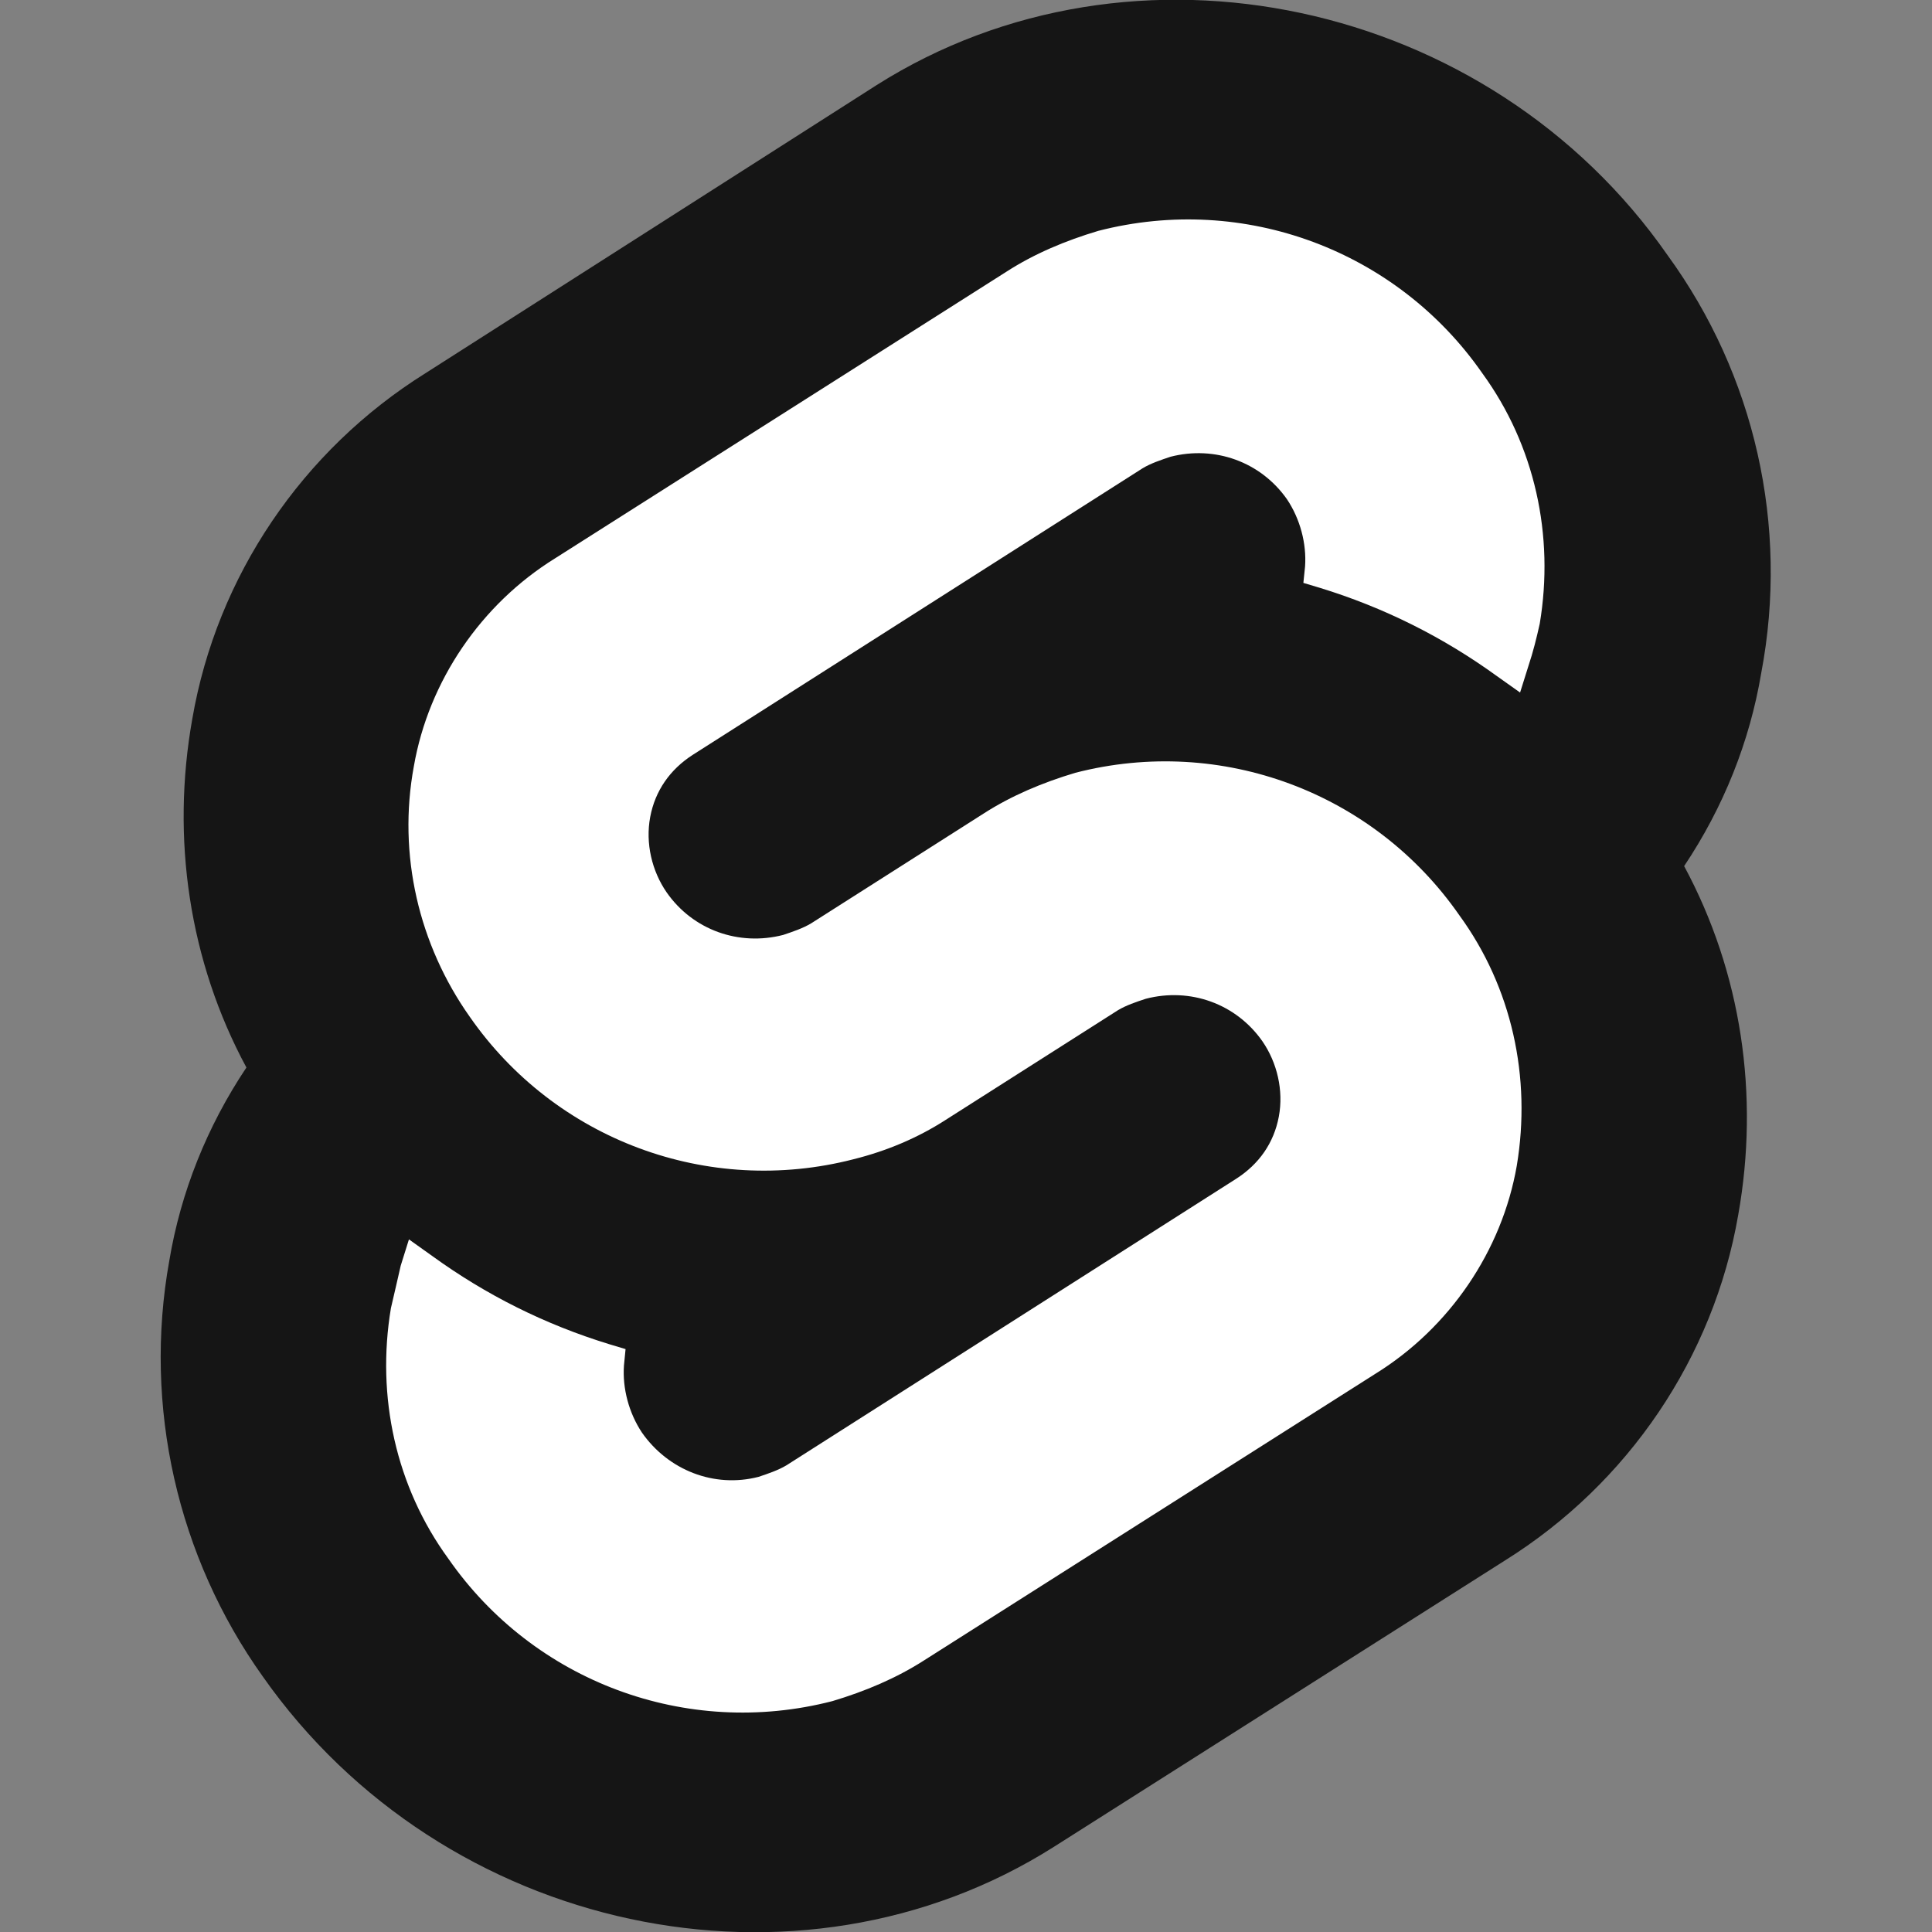
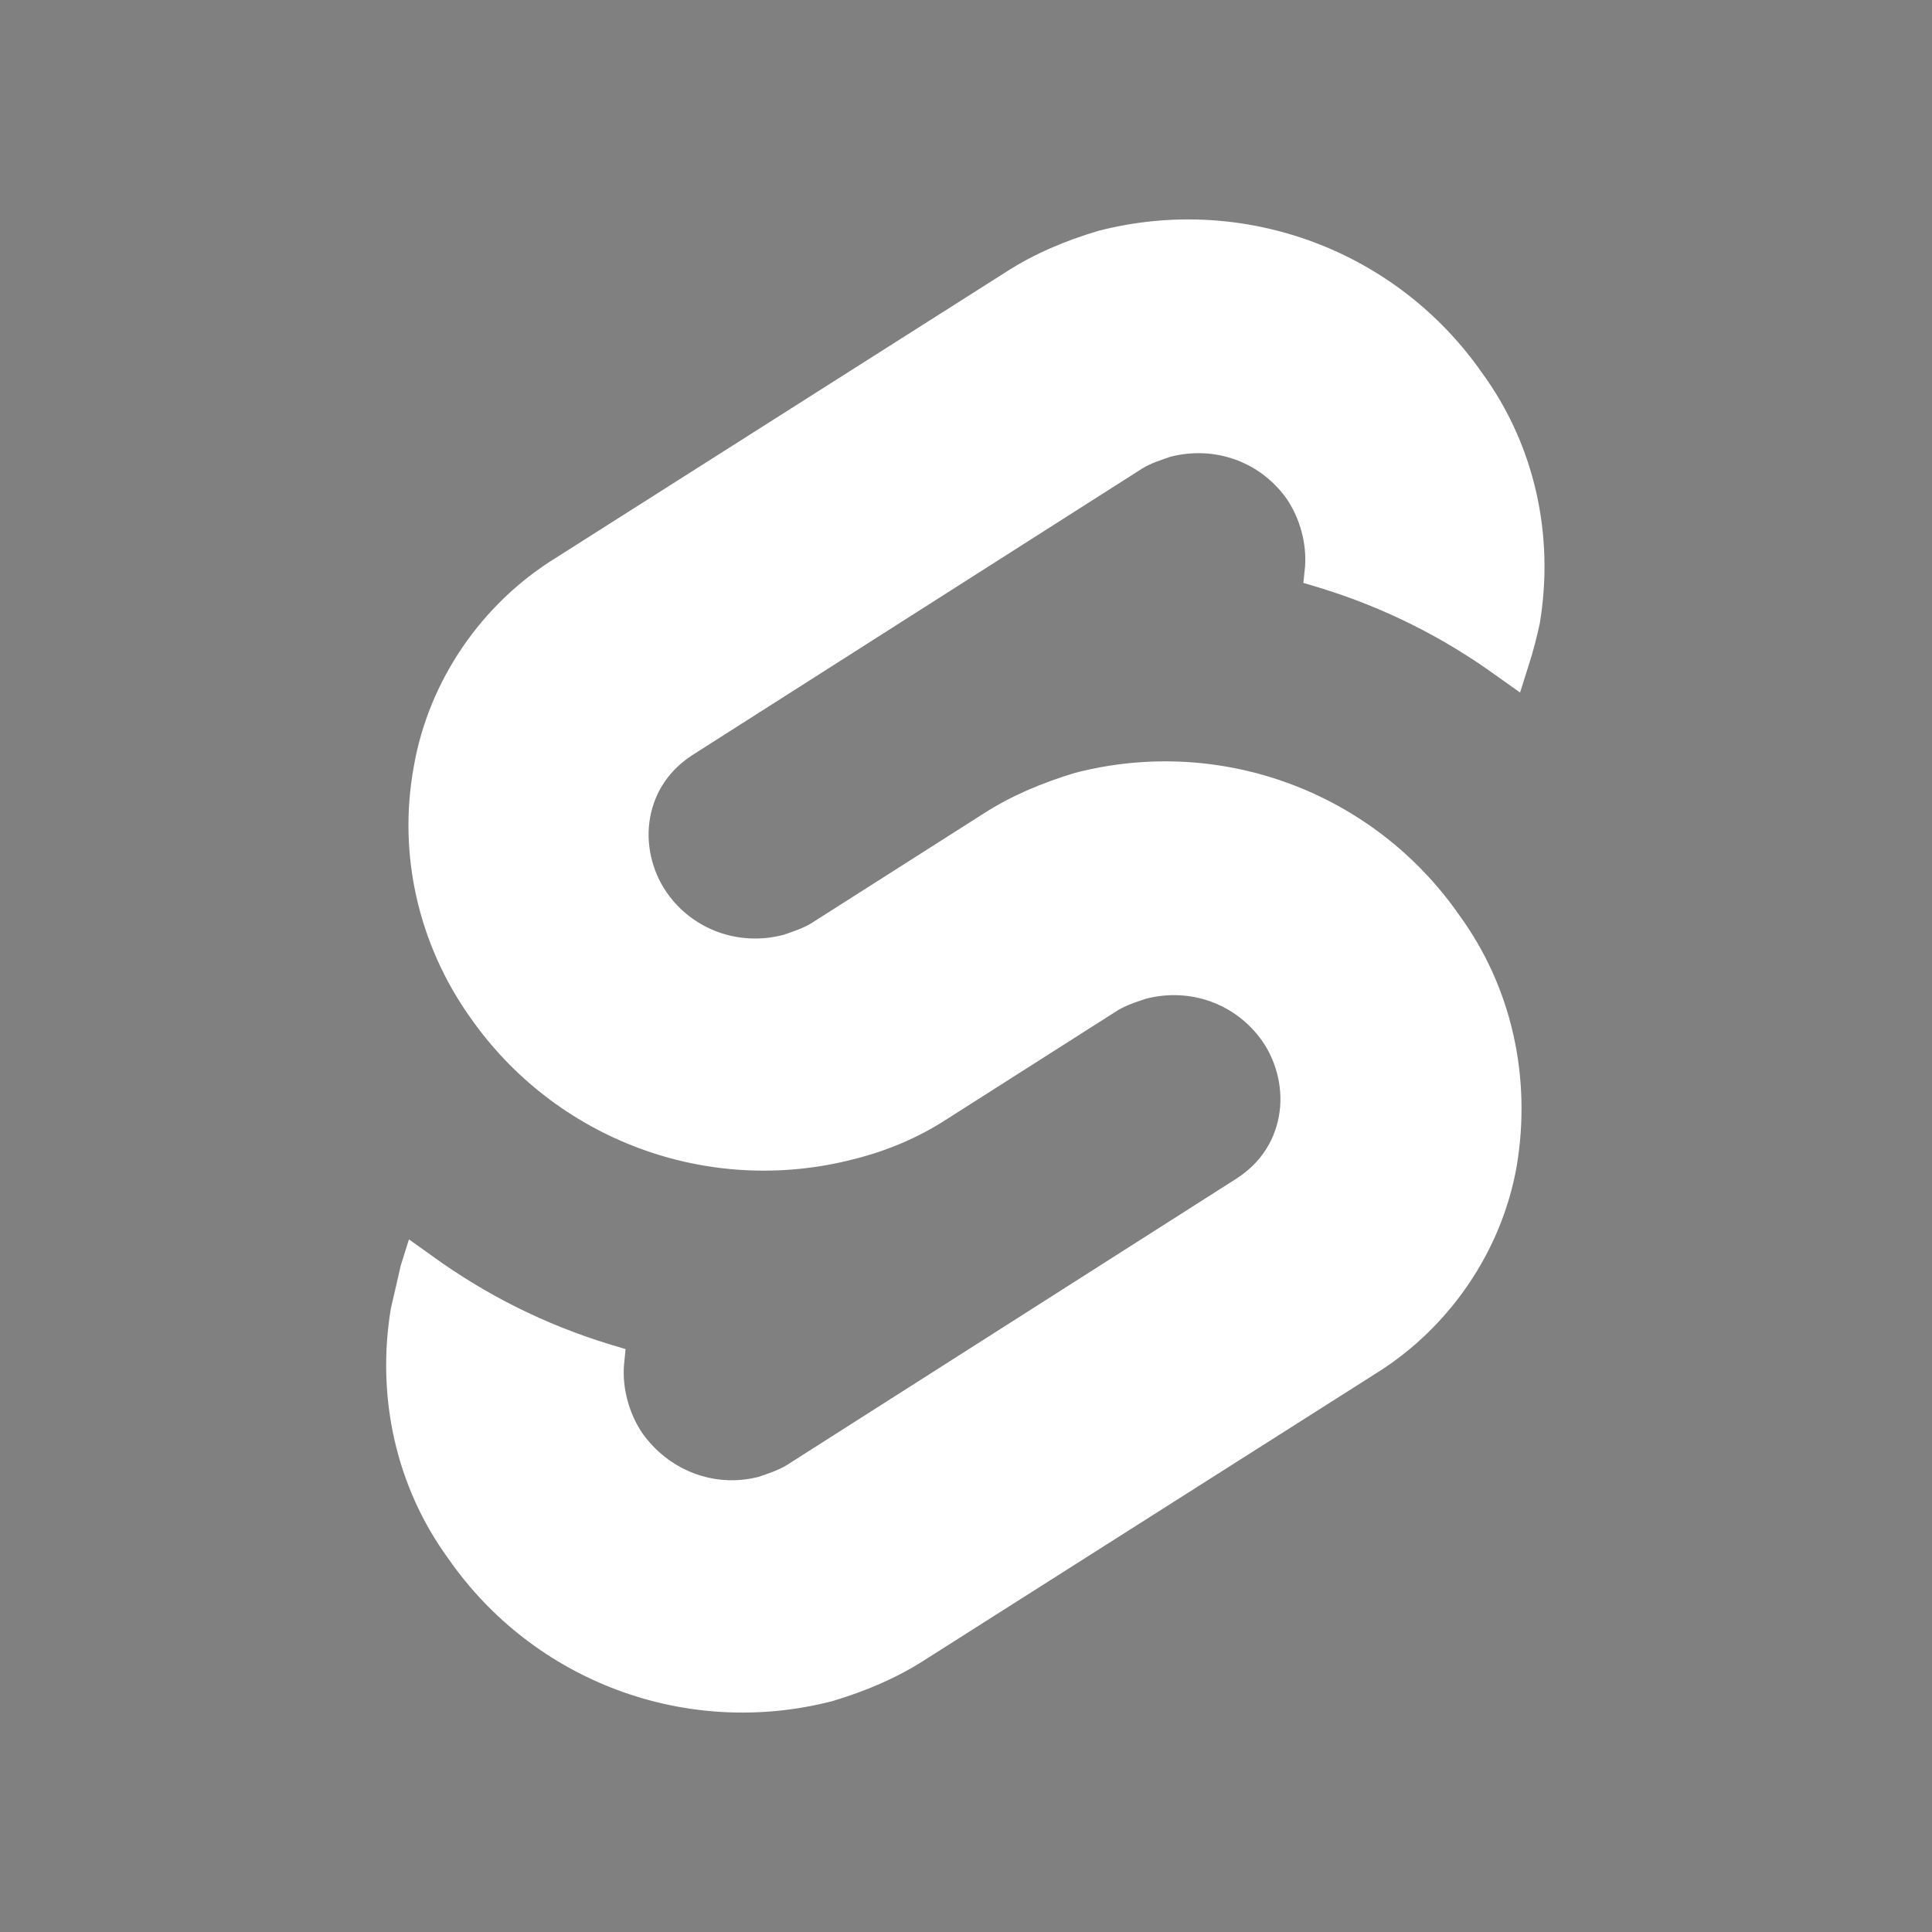
<svg xmlns="http://www.w3.org/2000/svg" width="24" height="24" viewBox="0 0 24 24" fill="none">
  <rect x="0" y="0" width="24" height="24" fill="#808080" stroke="none" />
  <g clip-path="url(#clip0_664_5479)">
-     <path d="M20.717 3.173C18.495 -0.021 14.07 -0.956 10.89 1.057L5.284 4.637C3.755 5.593 2.694 7.159 2.389 8.929C2.124 10.413 2.348 11.939 3.061 13.261C2.572 13.993 2.246 14.807 2.103 15.661C1.777 17.471 2.205 19.342 3.265 20.827C5.508 24.02 9.912 24.956 13.092 22.942L18.698 19.383C20.227 18.427 21.288 16.861 21.593 15.091C21.858 13.607 21.634 12.081 20.921 10.759C21.41 10.027 21.736 9.213 21.879 8.359C22.226 6.529 21.797 4.657 20.717 3.173Z" fill="#151515" />
    <path d="M10.34 21.132C8.526 21.6 6.63 20.888 5.57 19.363C4.917 18.468 4.673 17.349 4.856 16.251C4.897 16.068 4.938 15.905 4.978 15.722L5.08 15.396L5.366 15.6C6.039 16.088 6.772 16.454 7.568 16.698L7.771 16.759L7.751 16.963C7.731 17.247 7.812 17.552 7.975 17.797C8.302 18.264 8.872 18.488 9.423 18.346C9.545 18.305 9.667 18.264 9.769 18.203L15.355 14.644C15.641 14.461 15.825 14.197 15.886 13.871C15.947 13.546 15.865 13.2 15.682 12.935C15.355 12.468 14.785 12.264 14.234 12.407C14.112 12.447 13.99 12.488 13.888 12.549L11.747 13.912C11.4 14.136 11.013 14.298 10.605 14.4C8.791 14.868 6.895 14.156 5.835 12.63C5.203 11.736 4.938 10.617 5.141 9.519C5.325 8.461 5.977 7.505 6.895 6.936L12.501 3.376C12.848 3.152 13.235 2.99 13.643 2.868C15.457 2.4 17.354 3.112 18.414 4.637C19.066 5.532 19.311 6.651 19.127 7.749C19.086 7.932 19.046 8.095 18.985 8.278L18.883 8.603L18.597 8.4C17.924 7.912 17.19 7.546 16.395 7.302L16.191 7.241L16.212 7.037C16.232 6.752 16.151 6.447 15.988 6.203C15.661 5.736 15.091 5.532 14.54 5.674C14.418 5.715 14.295 5.756 14.194 5.817L8.607 9.376C8.322 9.559 8.138 9.824 8.077 10.149C8.016 10.475 8.098 10.82 8.281 11.085C8.607 11.553 9.178 11.756 9.729 11.614C9.851 11.573 9.973 11.532 10.075 11.471L12.216 10.108C12.562 9.885 12.95 9.722 13.358 9.6C15.172 9.132 17.068 9.844 18.128 11.369C18.781 12.264 19.025 13.383 18.842 14.481C18.658 15.539 18.006 16.495 17.088 17.064L11.482 20.624C11.135 20.847 10.748 21.01 10.34 21.132Z" fill="white" />
  </g>
  <defs>
    <clipPath id="clip0_664_5479">
      <rect width="24" height="24" fill="white" />
    </clipPath>
  </defs>
</svg>